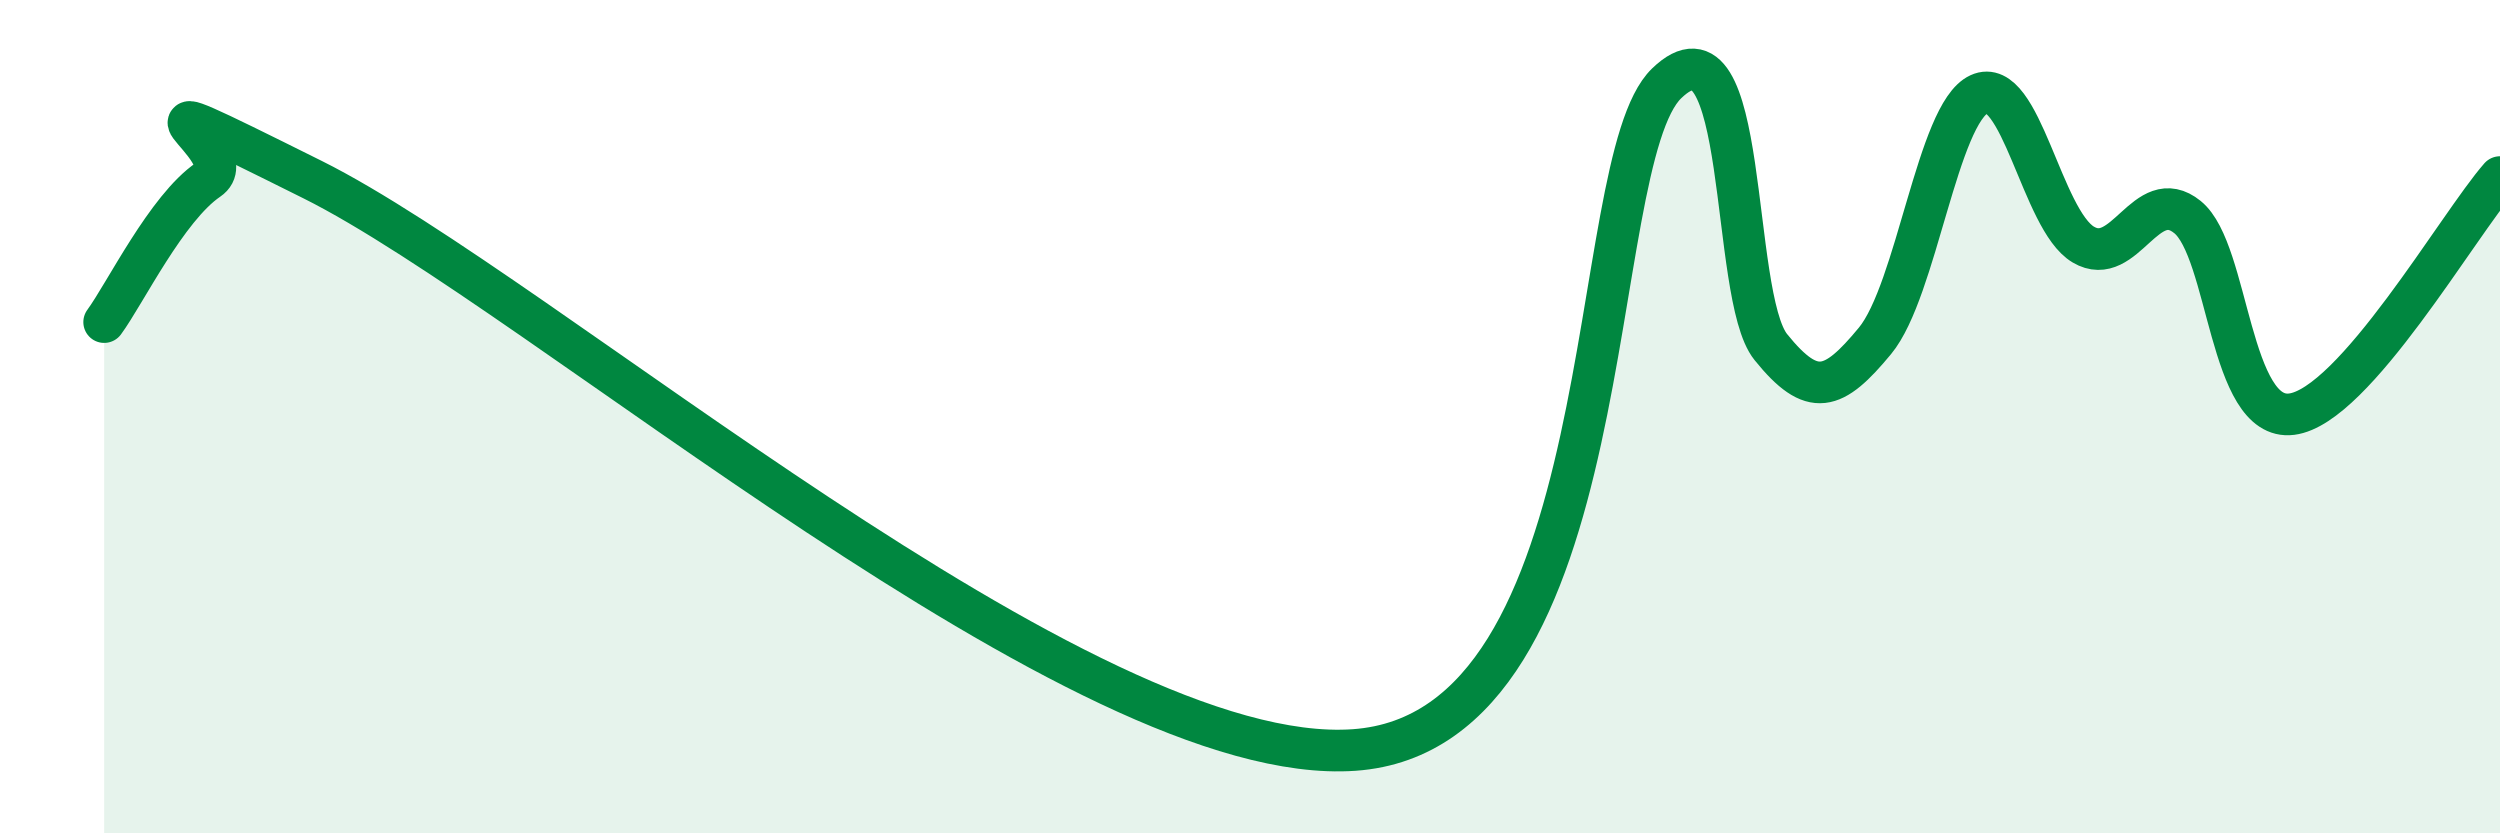
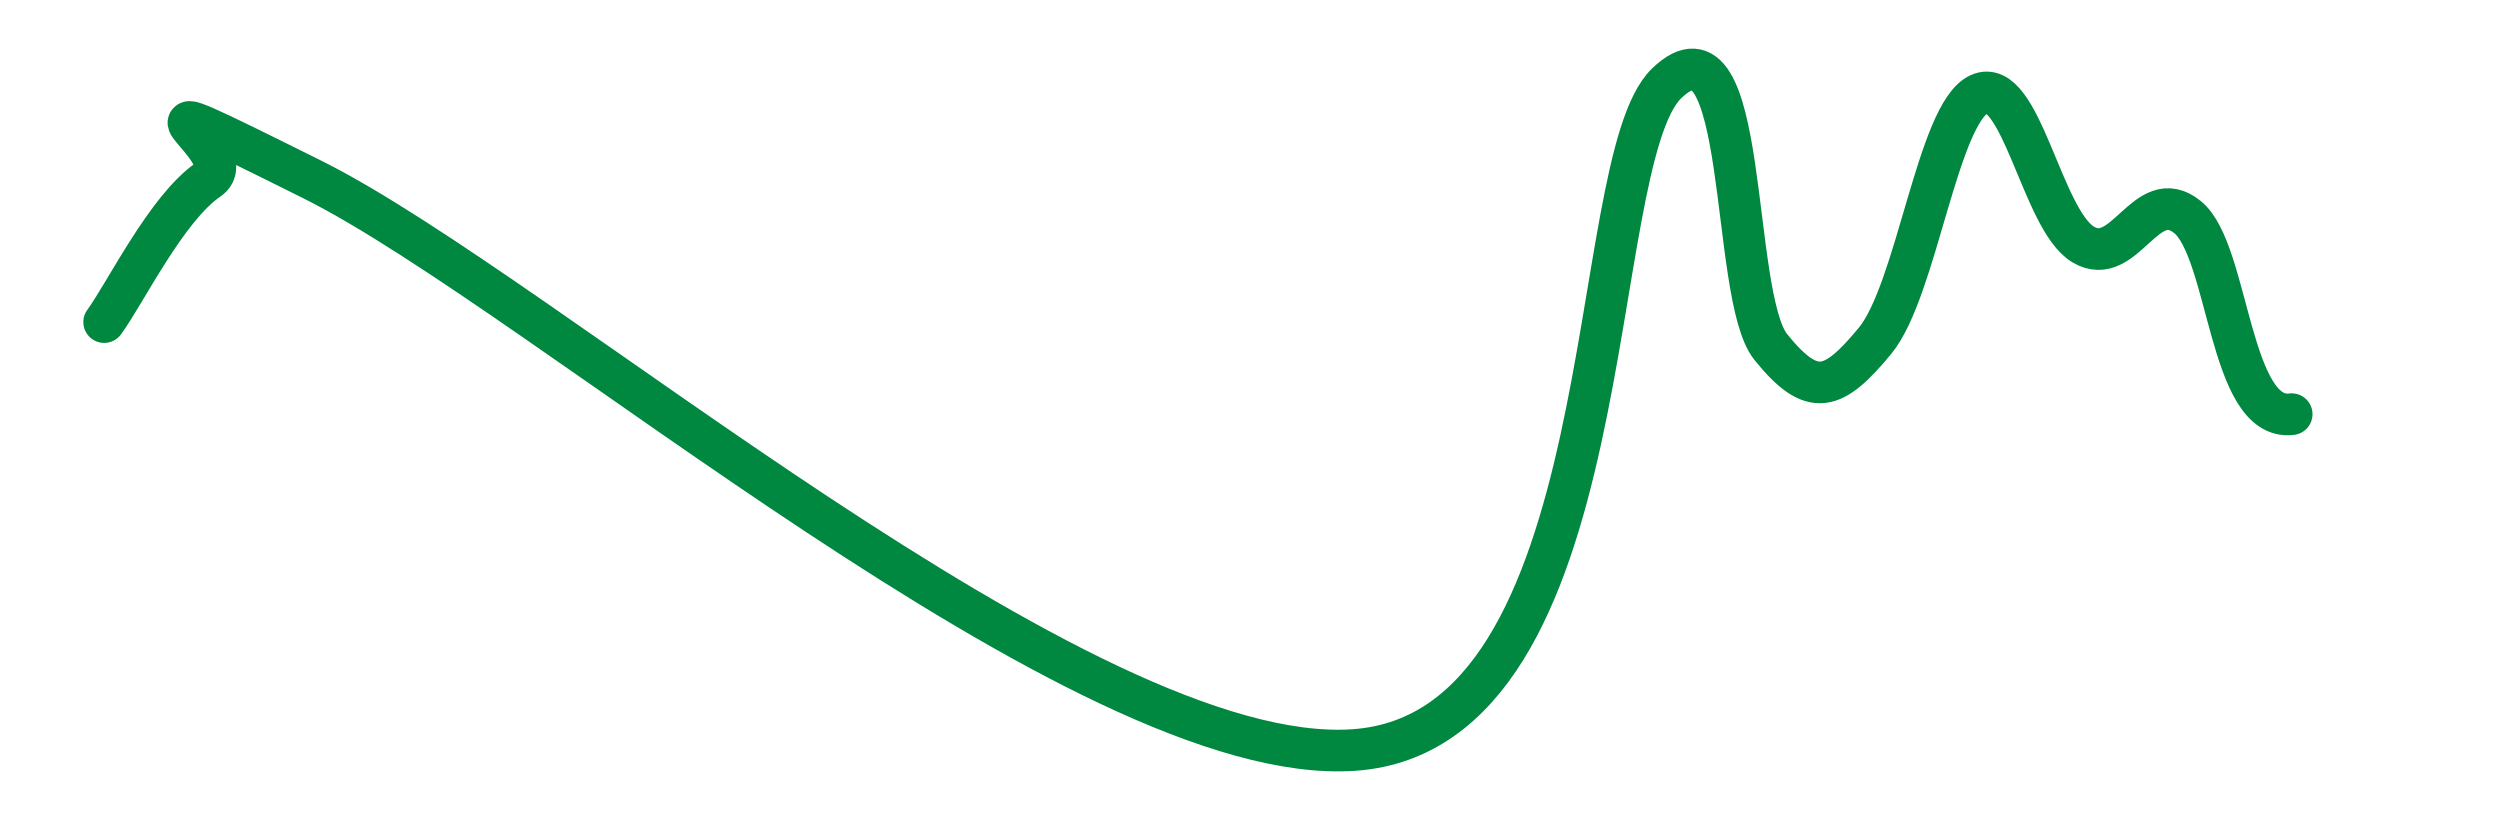
<svg xmlns="http://www.w3.org/2000/svg" width="60" height="20" viewBox="0 0 60 20">
-   <path d="M 2.5,7.73 C 3,7.05 4,4.99 5,4.31 C 6,3.63 2,1.57 7.5,4.31 C 13,7.05 26,18.46 32.5,18 C 39,17.54 38,3.93 40,2 C 42,0.07 41.5,7.09 42.5,8.33 C 43.5,9.57 44,9.39 45,8.18 C 46,6.97 46.5,2.72 47.5,2.26 C 48.5,1.8 49,5.28 50,5.87 C 51,6.46 51.5,4.4 52.5,5.21 C 53.5,6.02 53.5,10.13 55,9.94 C 56.5,9.75 59,5.39 60,4.25L60 20L2.5 20Z" fill="#008740" opacity="0.1" stroke-linecap="round" stroke-linejoin="round" />
-   <path d="M 2.5,7.73 C 3,7.05 4,4.99 5,4.31 C 6,3.63 2,1.57 7.5,4.31 C 13,7.05 26,18.46 32.5,18 C 39,17.54 38,3.93 40,2 C 42,0.07 41.5,7.09 42.5,8.33 C 43.5,9.57 44,9.39 45,8.18 C 46,6.97 46.5,2.72 47.5,2.26 C 48.5,1.8 49,5.28 50,5.87 C 51,6.46 51.5,4.4 52.5,5.21 C 53.5,6.02 53.5,10.13 55,9.94 C 56.5,9.75 59,5.39 60,4.25" stroke="#008740" stroke-width="1" fill="none" stroke-linecap="round" stroke-linejoin="round" />
+   <path d="M 2.5,7.73 C 3,7.05 4,4.99 5,4.31 C 6,3.63 2,1.57 7.5,4.31 C 13,7.05 26,18.46 32.5,18 C 39,17.54 38,3.93 40,2 C 42,0.07 41.5,7.09 42.5,8.33 C 43.5,9.57 44,9.39 45,8.18 C 46,6.97 46.5,2.72 47.5,2.26 C 48.5,1.8 49,5.28 50,5.87 C 51,6.46 51.5,4.4 52.5,5.21 C 53.5,6.02 53.5,10.13 55,9.94 " stroke="#008740" stroke-width="1" fill="none" stroke-linecap="round" stroke-linejoin="round" />
</svg>